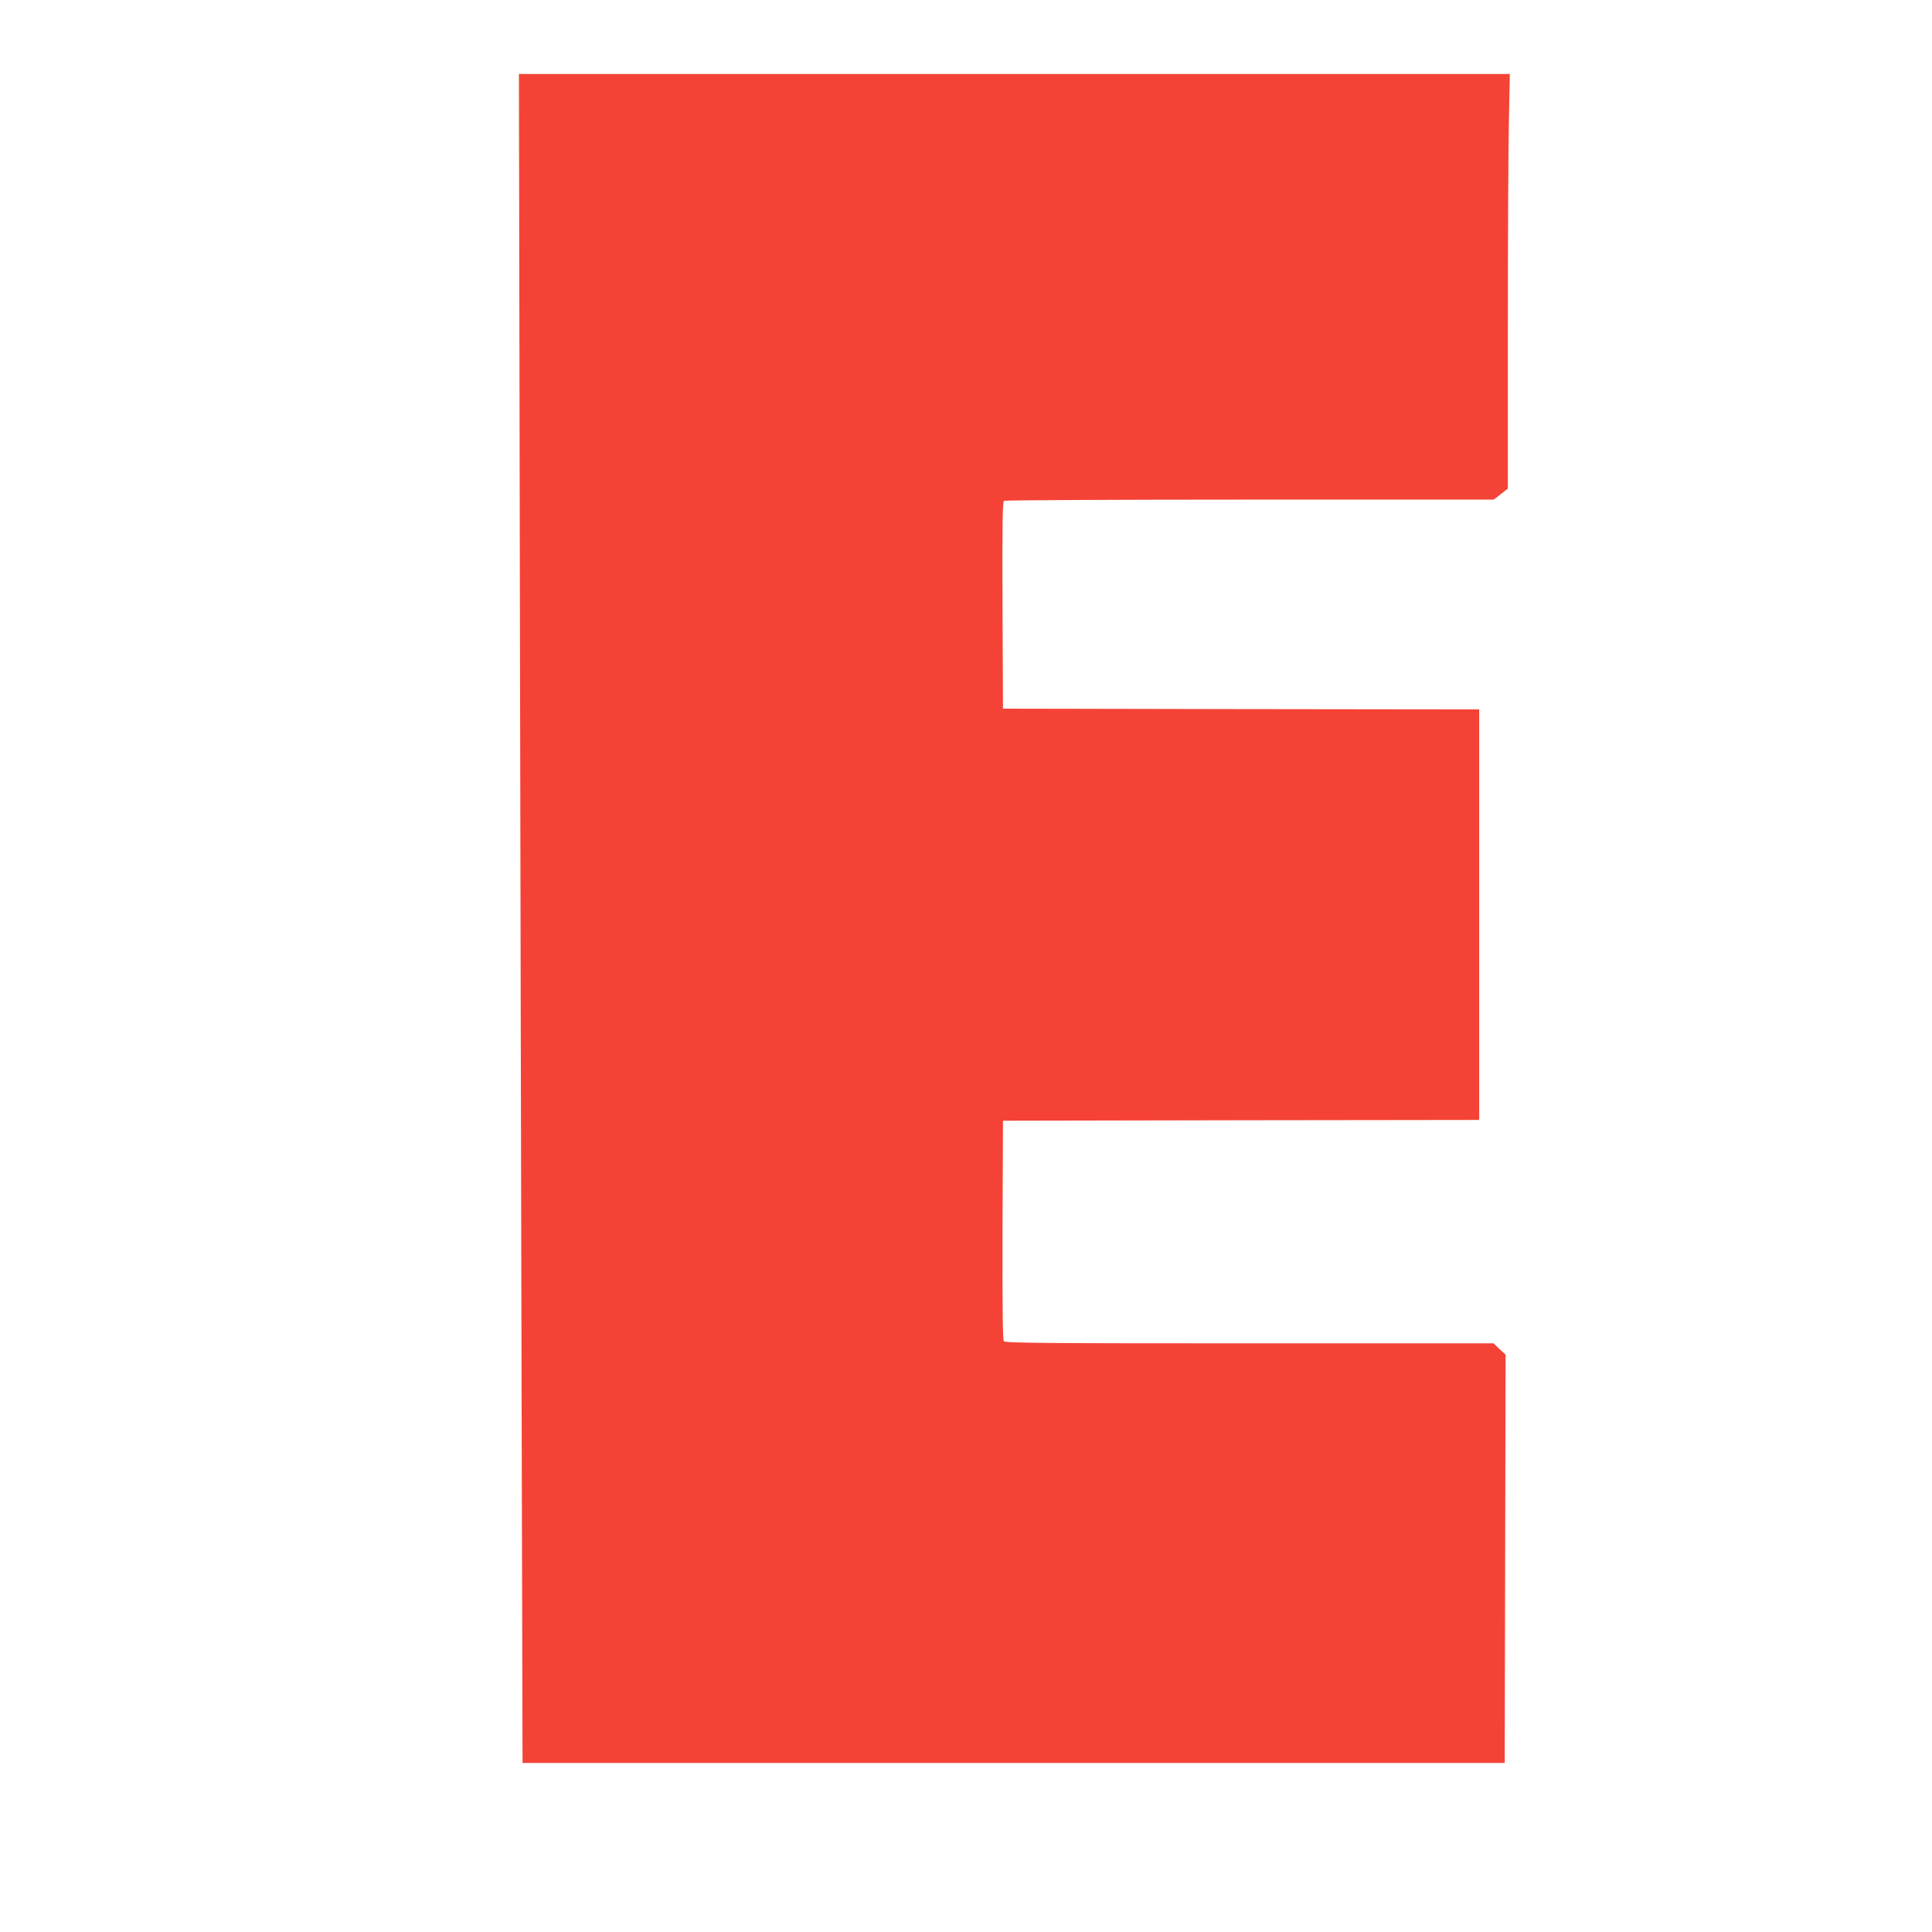
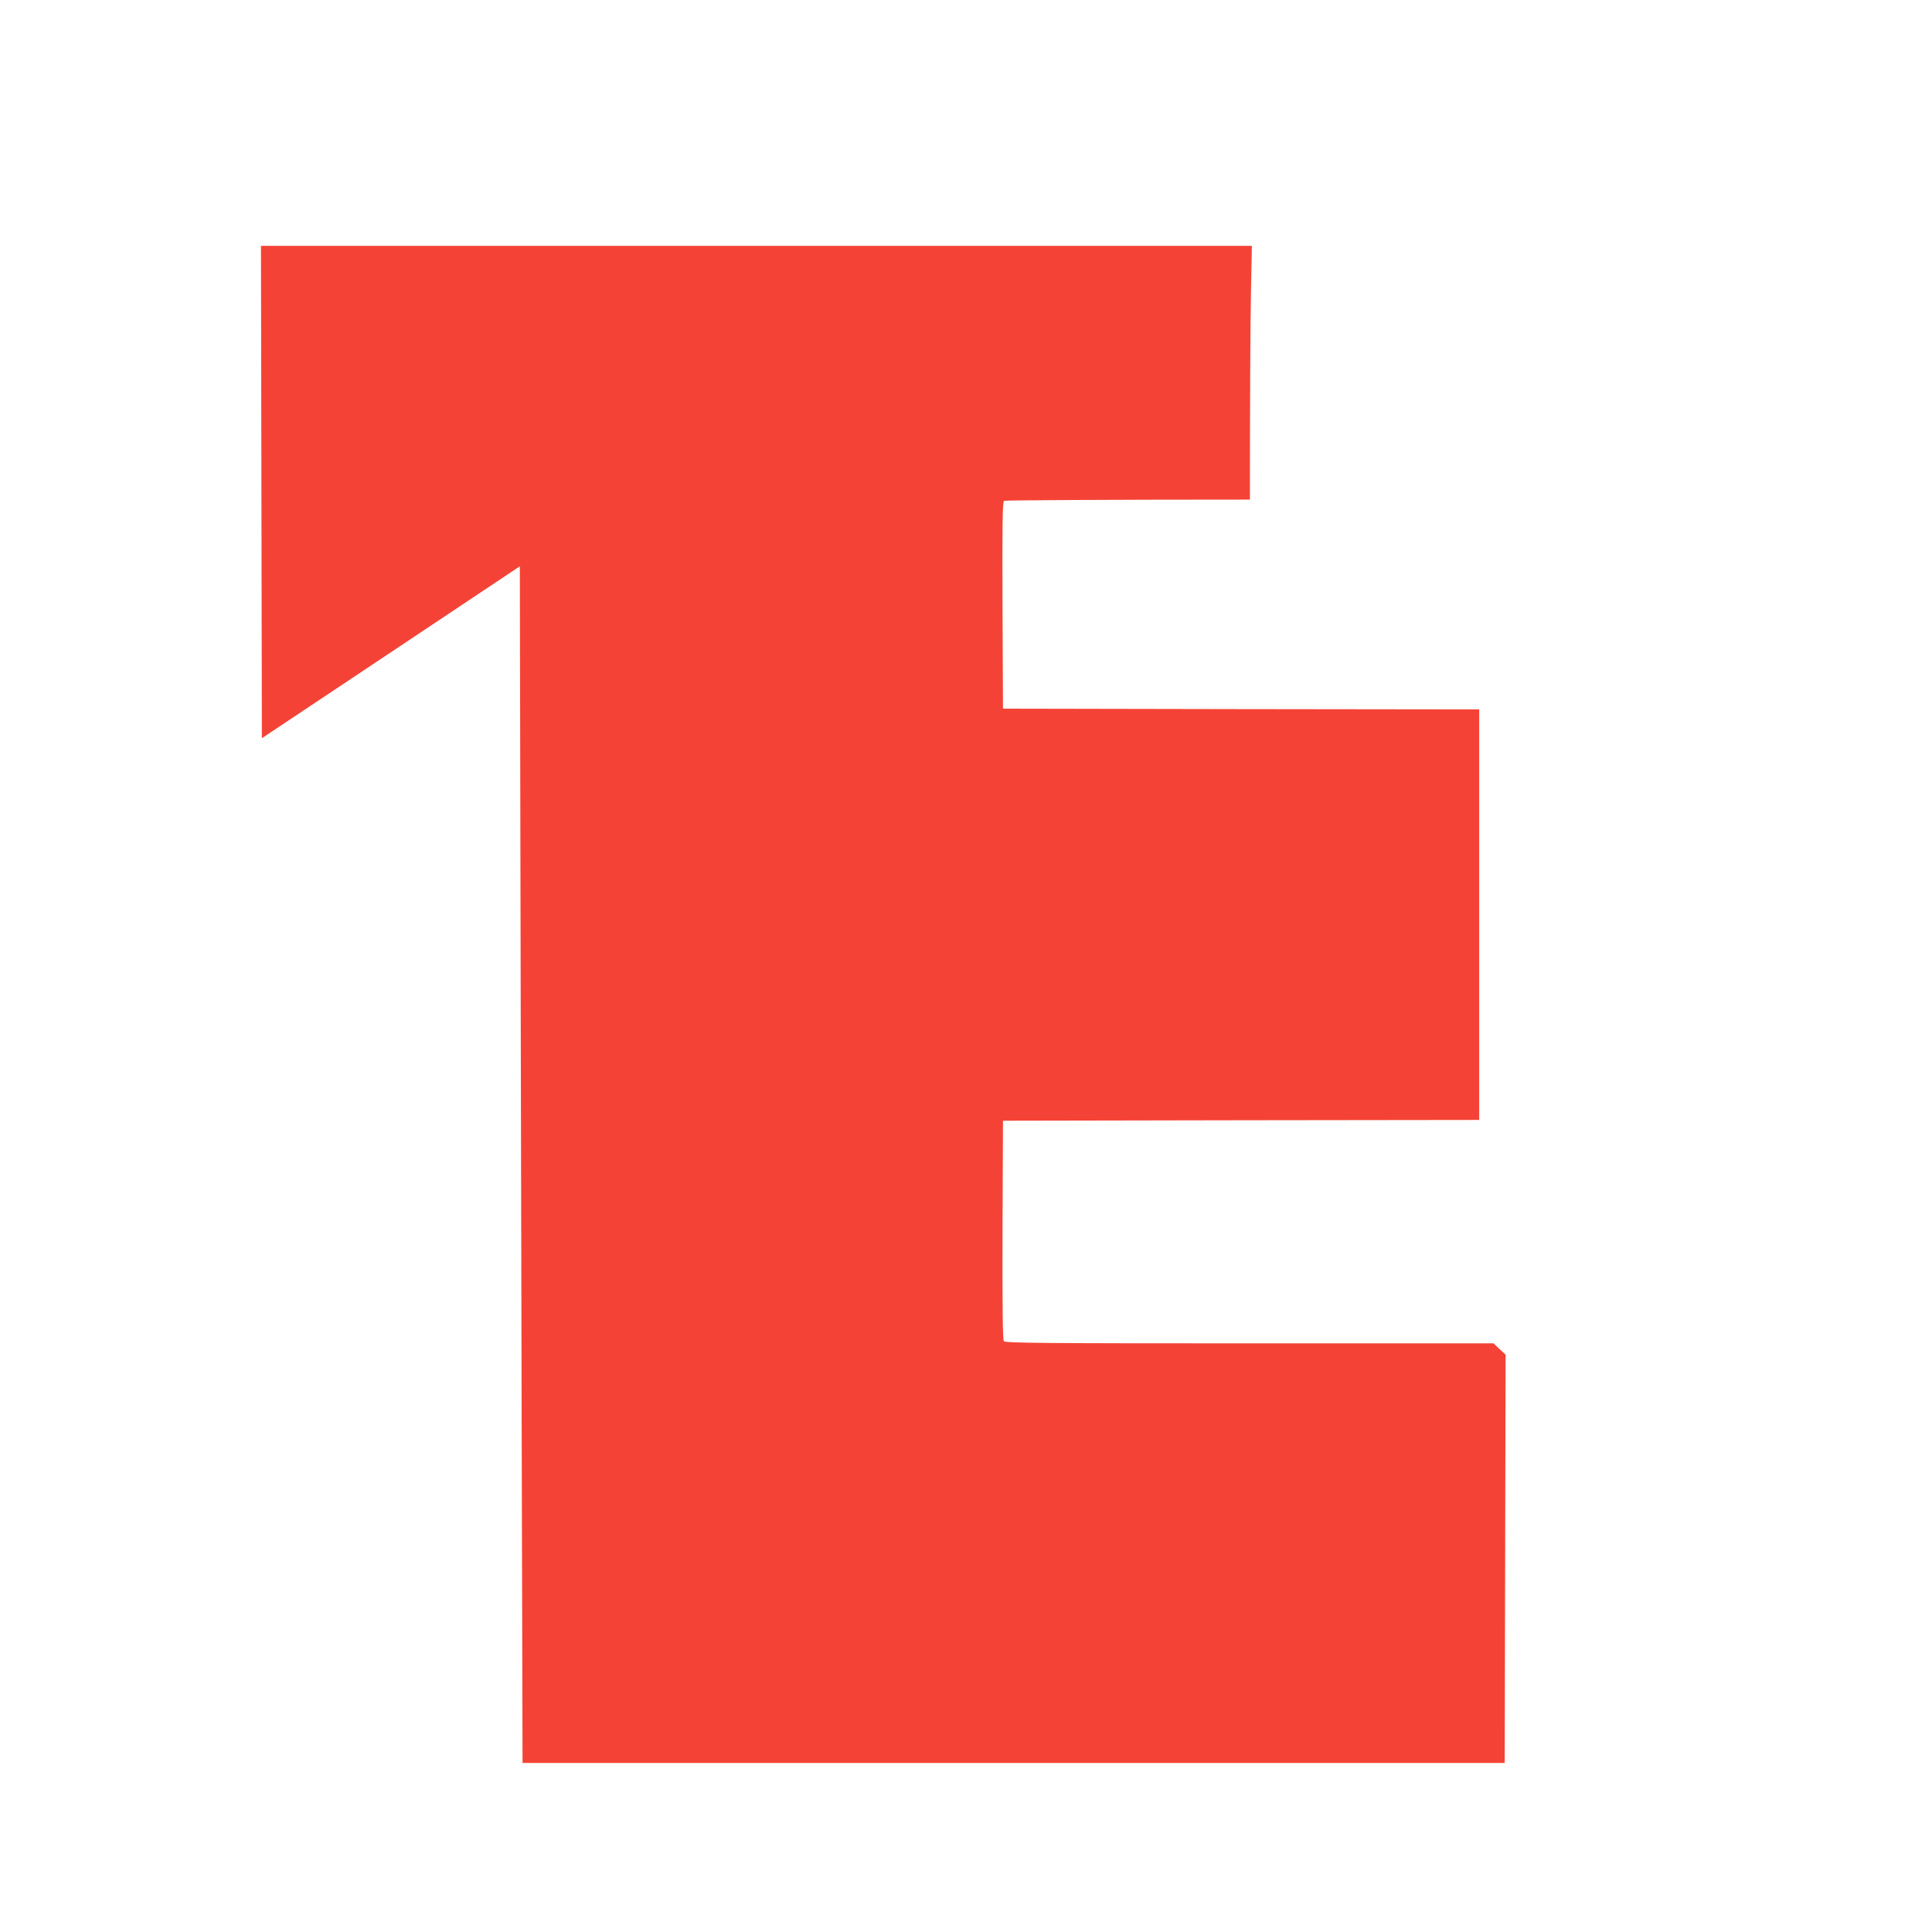
<svg xmlns="http://www.w3.org/2000/svg" version="1.0" width="1280pt" height="1280pt" viewBox="0 0 1280 1280" preserveAspectRatio="xMidYMid meet">
  <g transform="translate(0,1280) scale(0.1,-0.1)" fill="#f44336" stroke="none">
-     <path d="M3444 9048 c3 -1795 9 -4313 12 -5595 l6 -2333 3254 0 3253 0 3 1353 3 1352 -40 37 -40 38 -1616 0 c-1351 0 -1618 2 -1628 14 -8 9 -10 211 -9 737 l3 724 1578 3 1577 2 0 1360 0 1360 -1577 2 -1578 3 -3 684 c-2 541 0 686 10 693 7 4 740 8 1629 8 l1616 0 46 36 47 37 0 1066 c0 586 3 1204 7 1374 l6 307 -3282 0 -3283 0 6 -3262z" />
+     <path d="M3444 9048 c3 -1795 9 -4313 12 -5595 l6 -2333 3254 0 3253 0 3 1353 3 1352 -40 37 -40 38 -1616 0 c-1351 0 -1618 2 -1628 14 -8 9 -10 211 -9 737 l3 724 1578 3 1577 2 0 1360 0 1360 -1577 2 -1578 3 -3 684 c-2 541 0 686 10 693 7 4 740 8 1629 8 c0 586 3 1204 7 1374 l6 307 -3282 0 -3283 0 6 -3262z" />
  </g>
</svg>